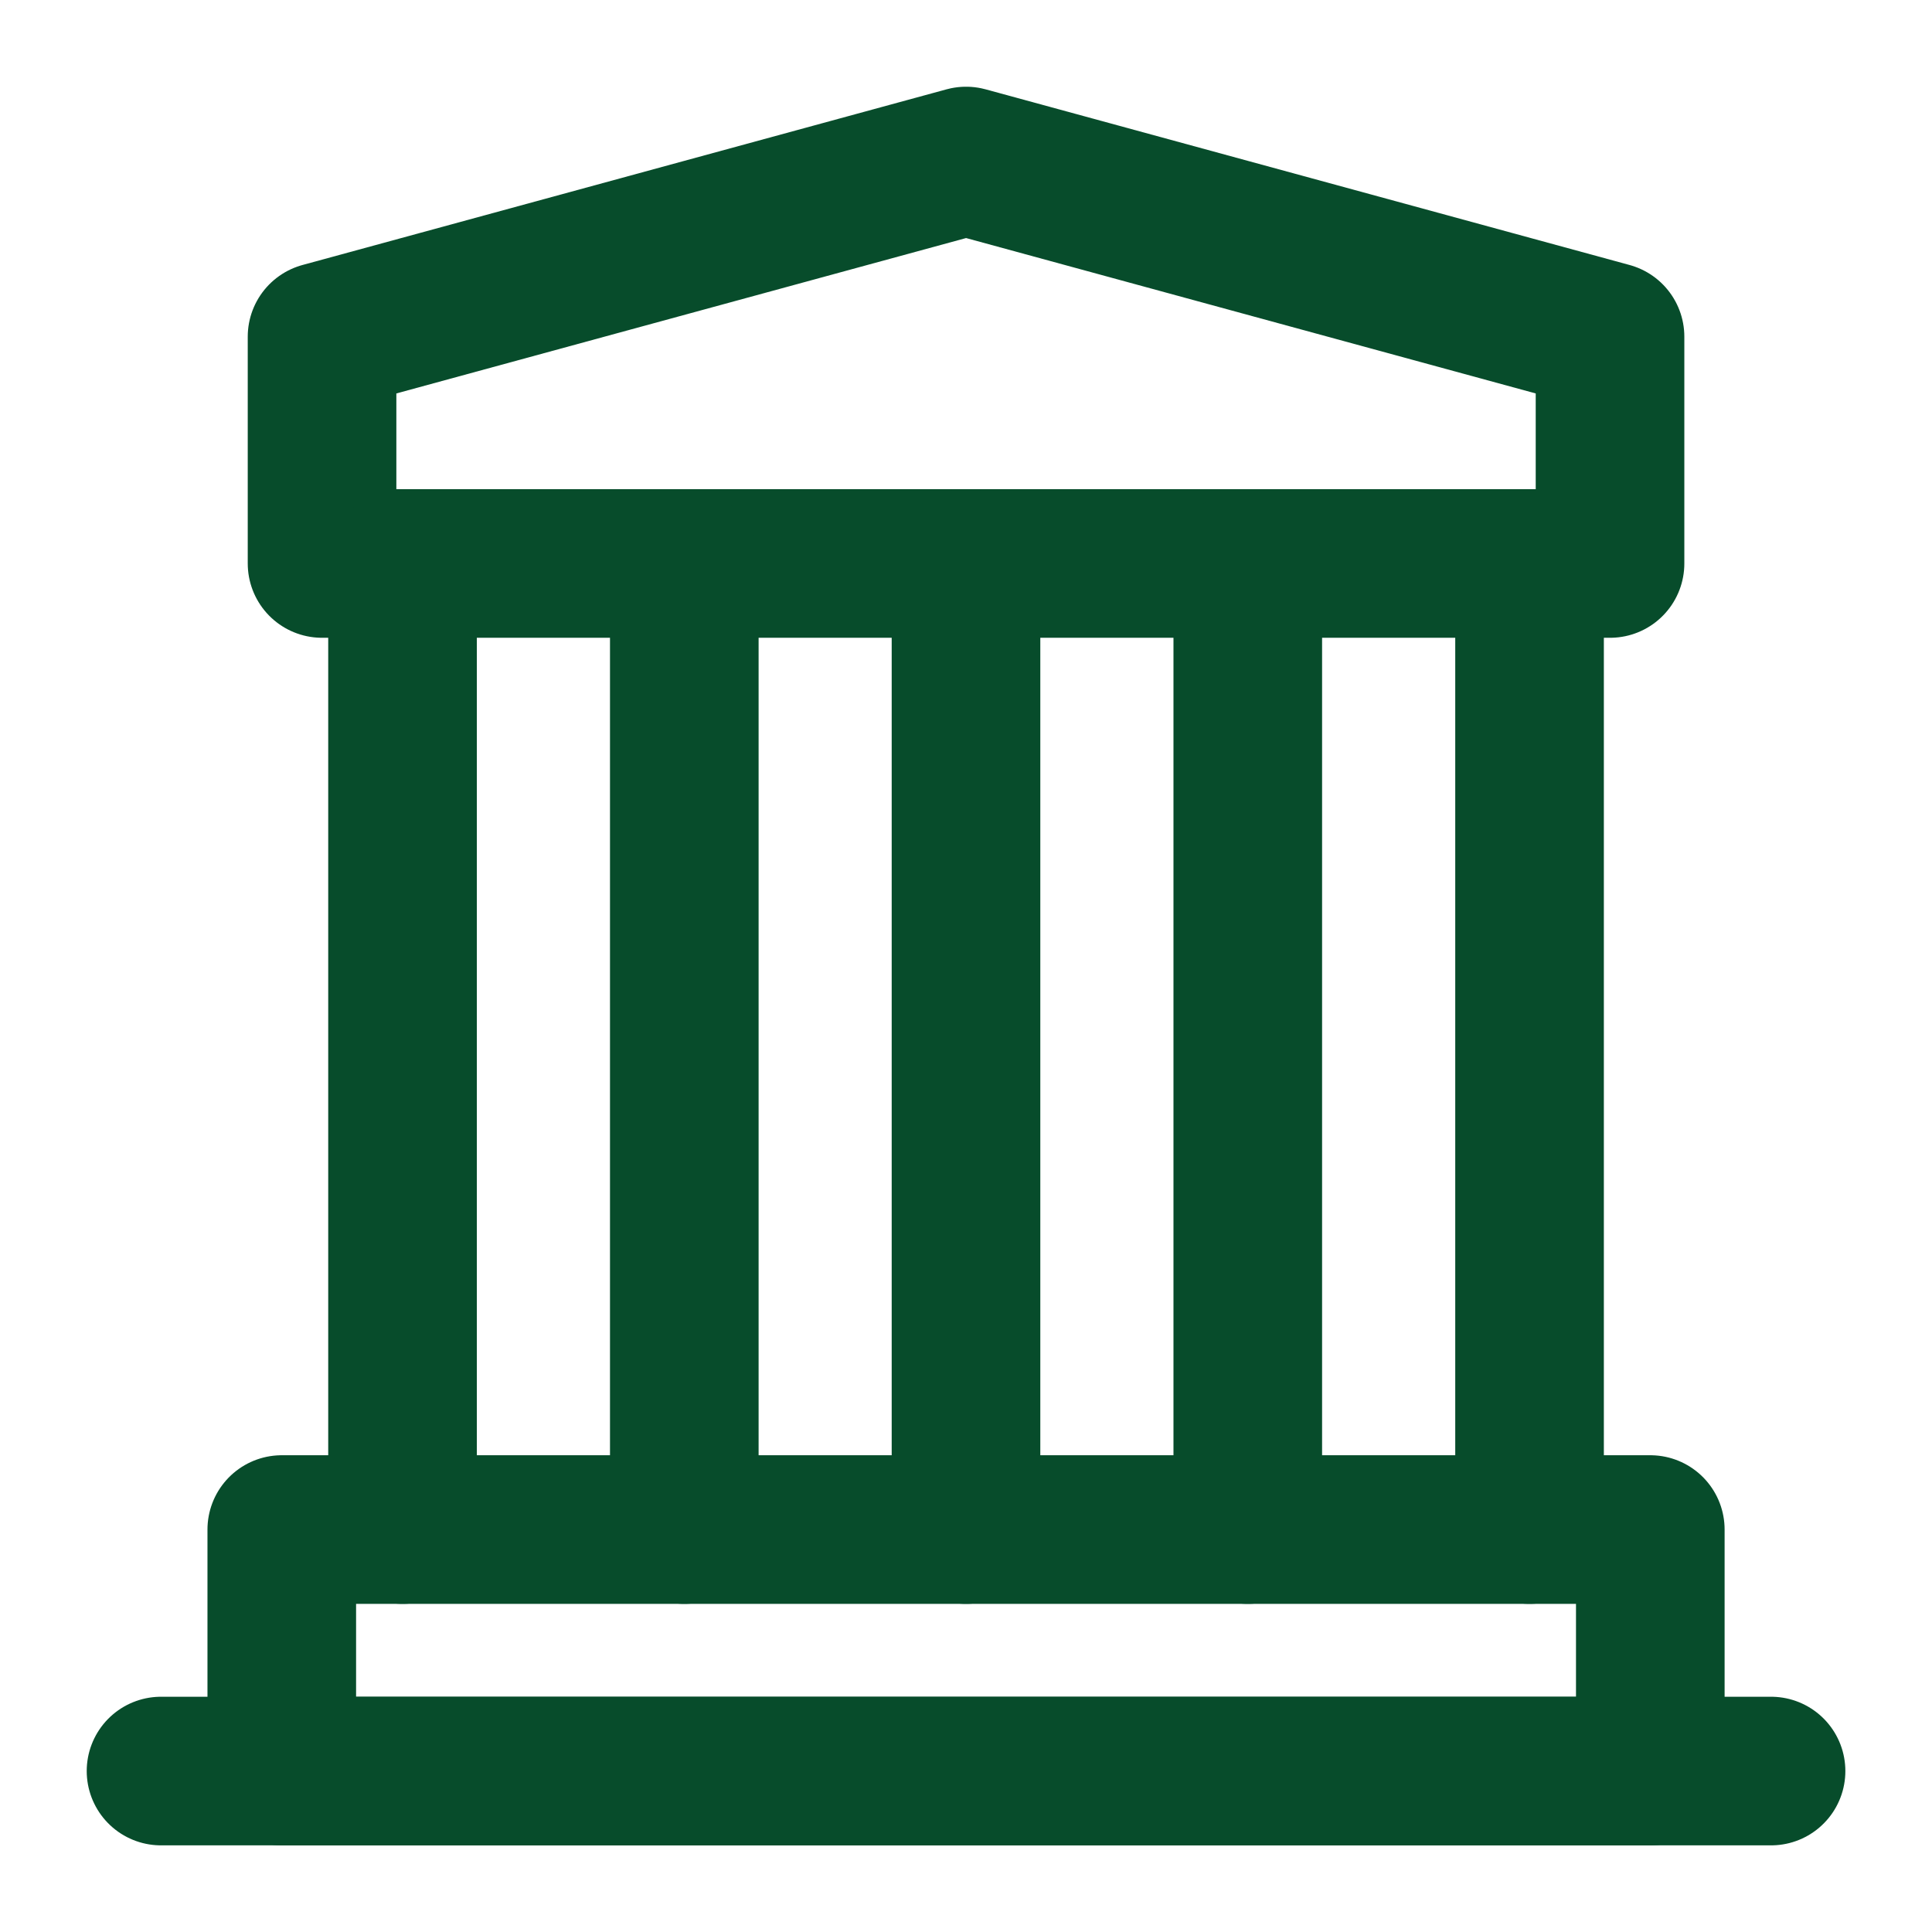
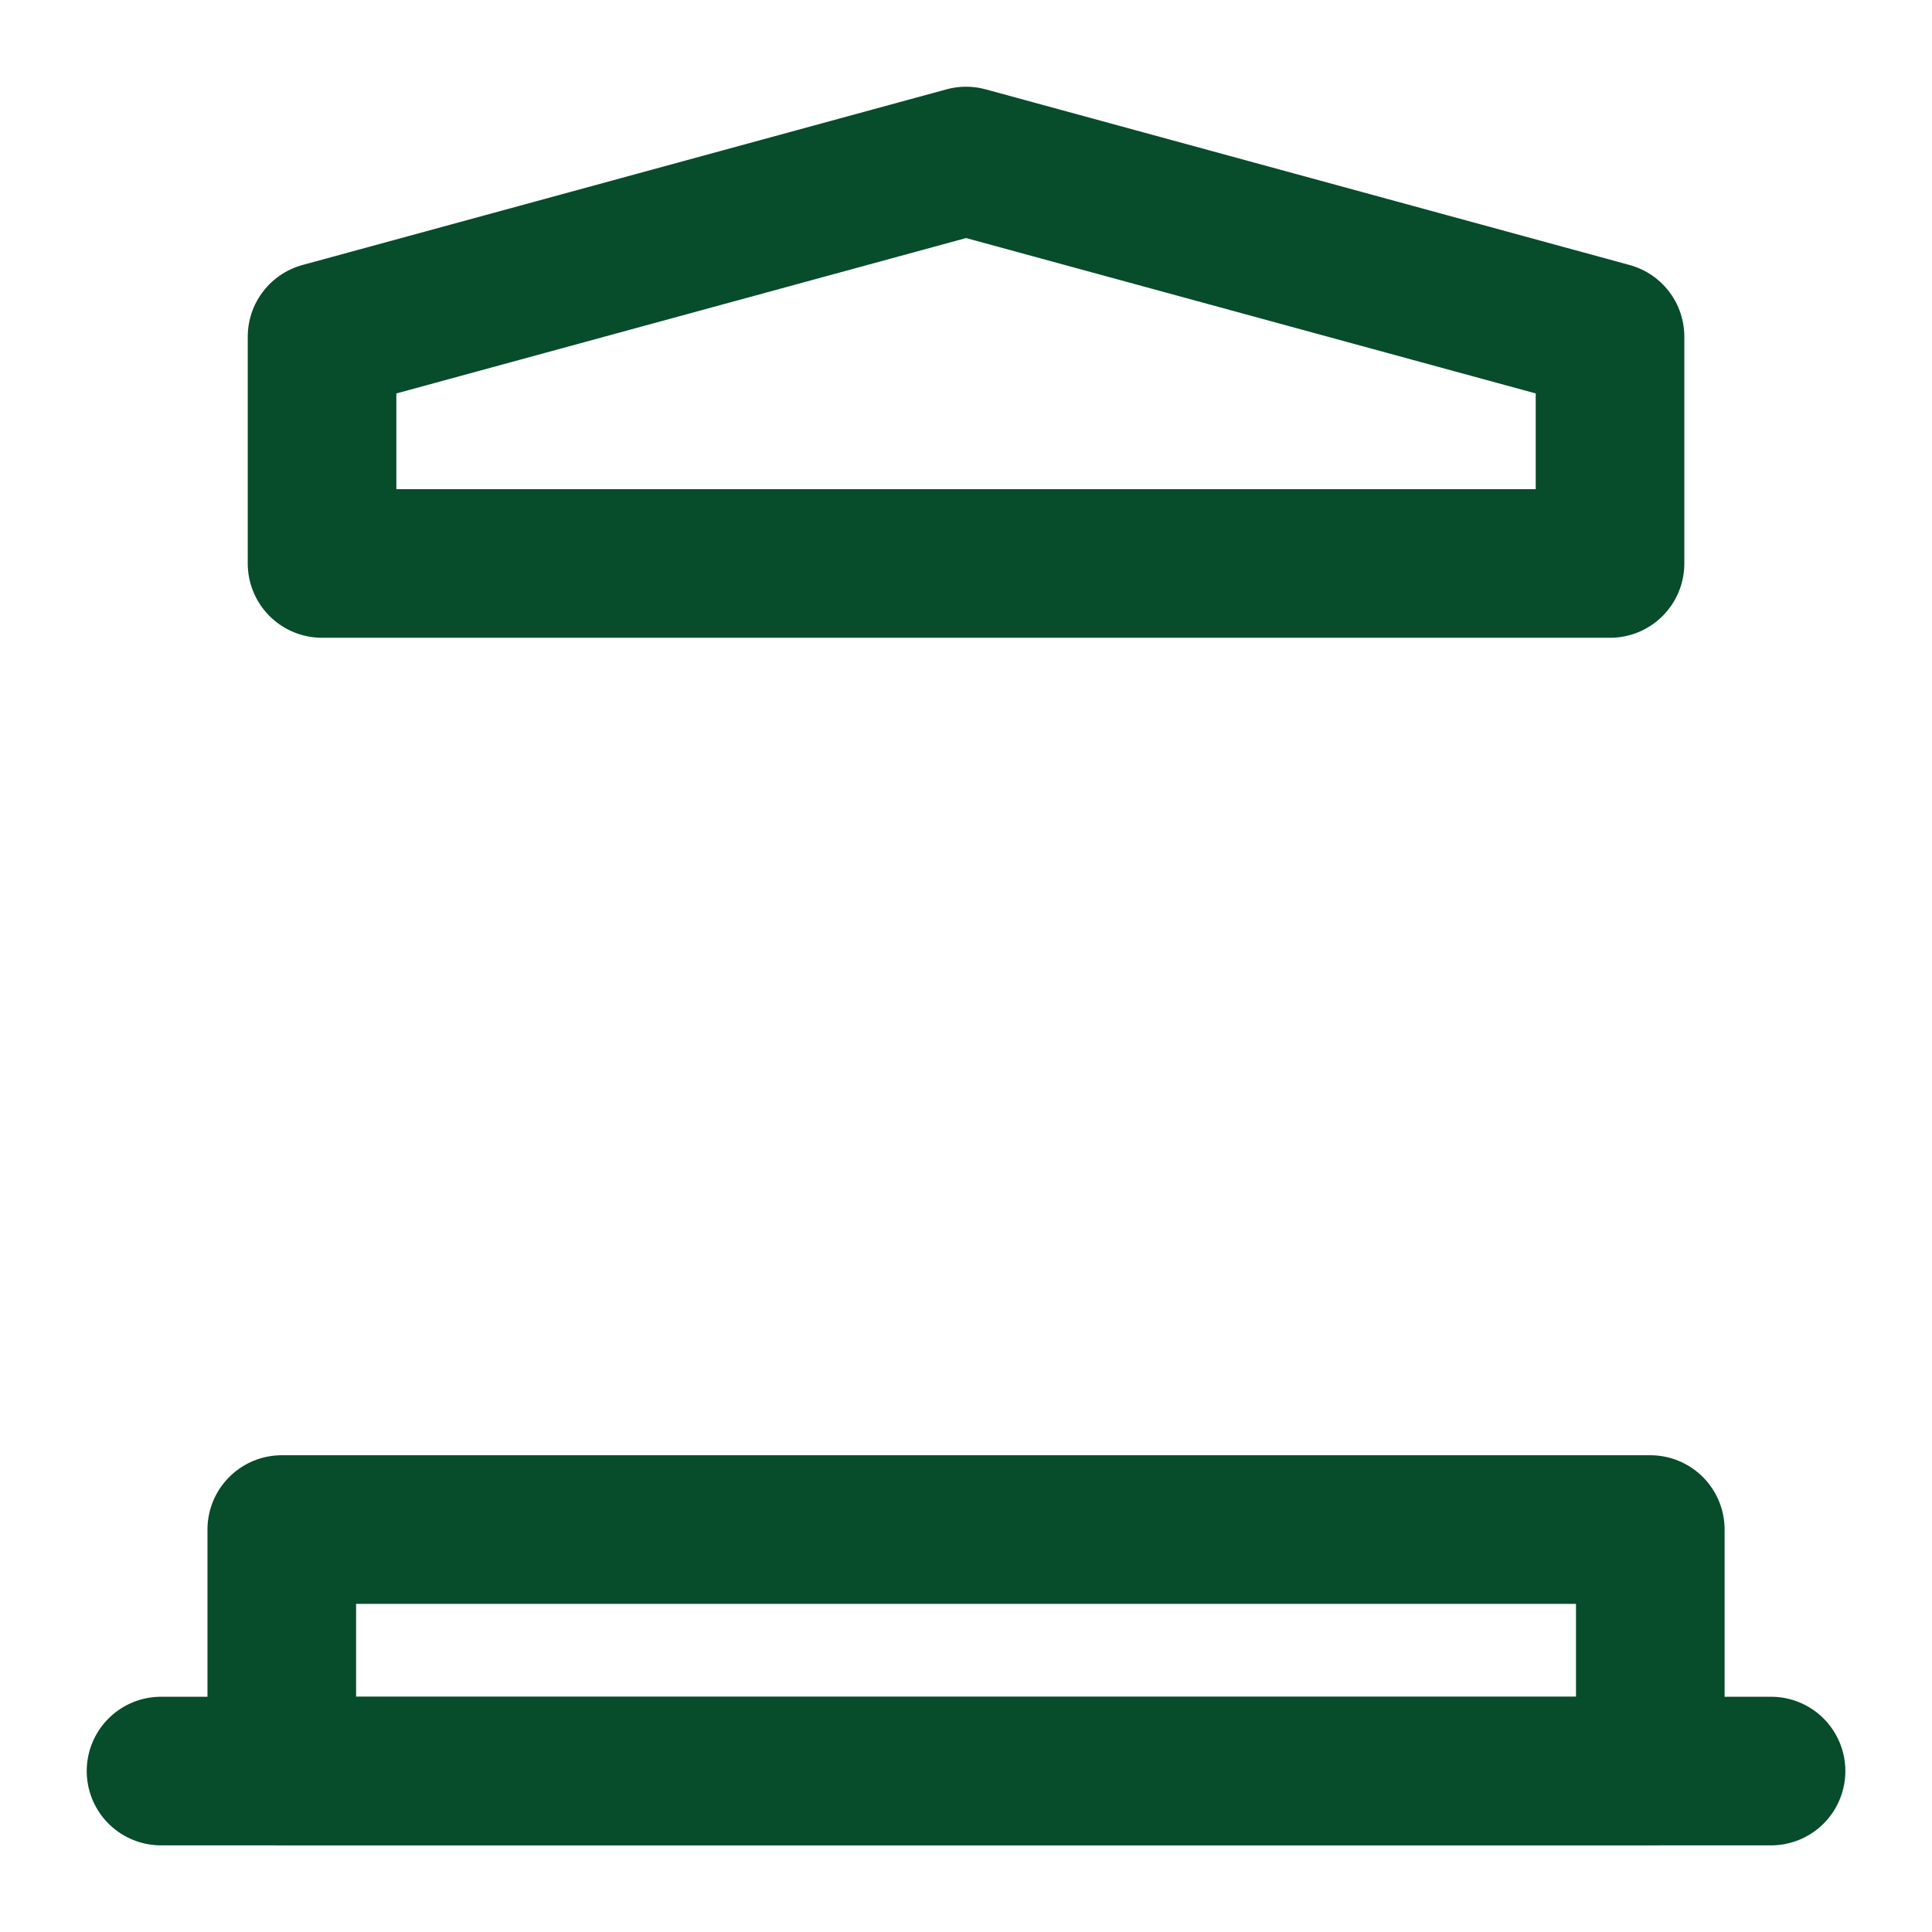
<svg xmlns="http://www.w3.org/2000/svg" width="26" height="26" viewBox="0 0 26 26" fill="none">
  <path d="M2.167 23.834H23.834" stroke="#074C2B" stroke-width="2" stroke-linecap="round" stroke-linejoin="round" />
  <path d="M4.334 4.531L13.001 2.167L21.667 4.531V7.583H4.334V4.531Z" stroke="#074C2B" stroke-width="2" stroke-linejoin="round" />
-   <path d="M5.417 7.583V20.584M9.209 7.583V20.584M13 7.583V20.584M16.792 7.583V20.584M20.584 7.583V20.584" stroke="#074C2B" stroke-width="2" stroke-linecap="round" />
  <path d="M3.792 20.584H22.209V23.834H3.792V20.584Z" stroke="#074C2B" stroke-width="2" stroke-linejoin="round" />
</svg>